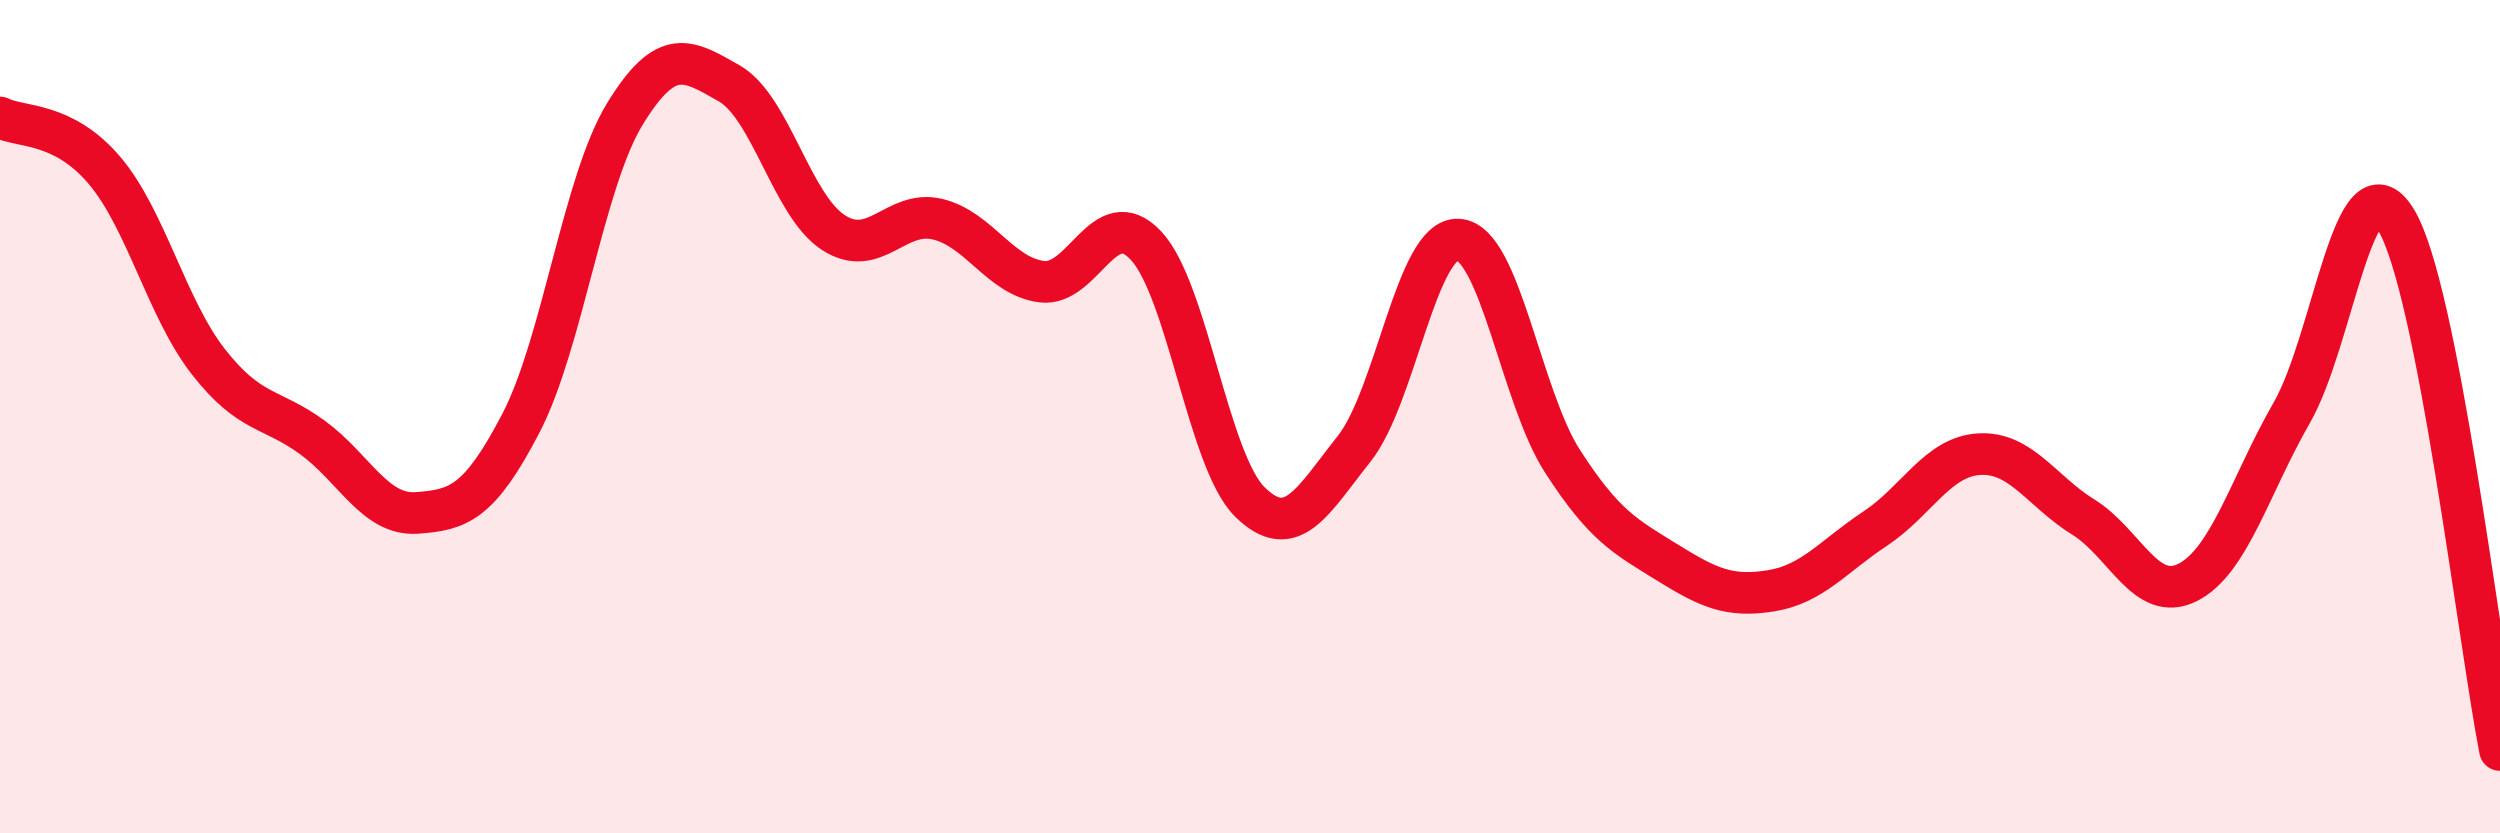
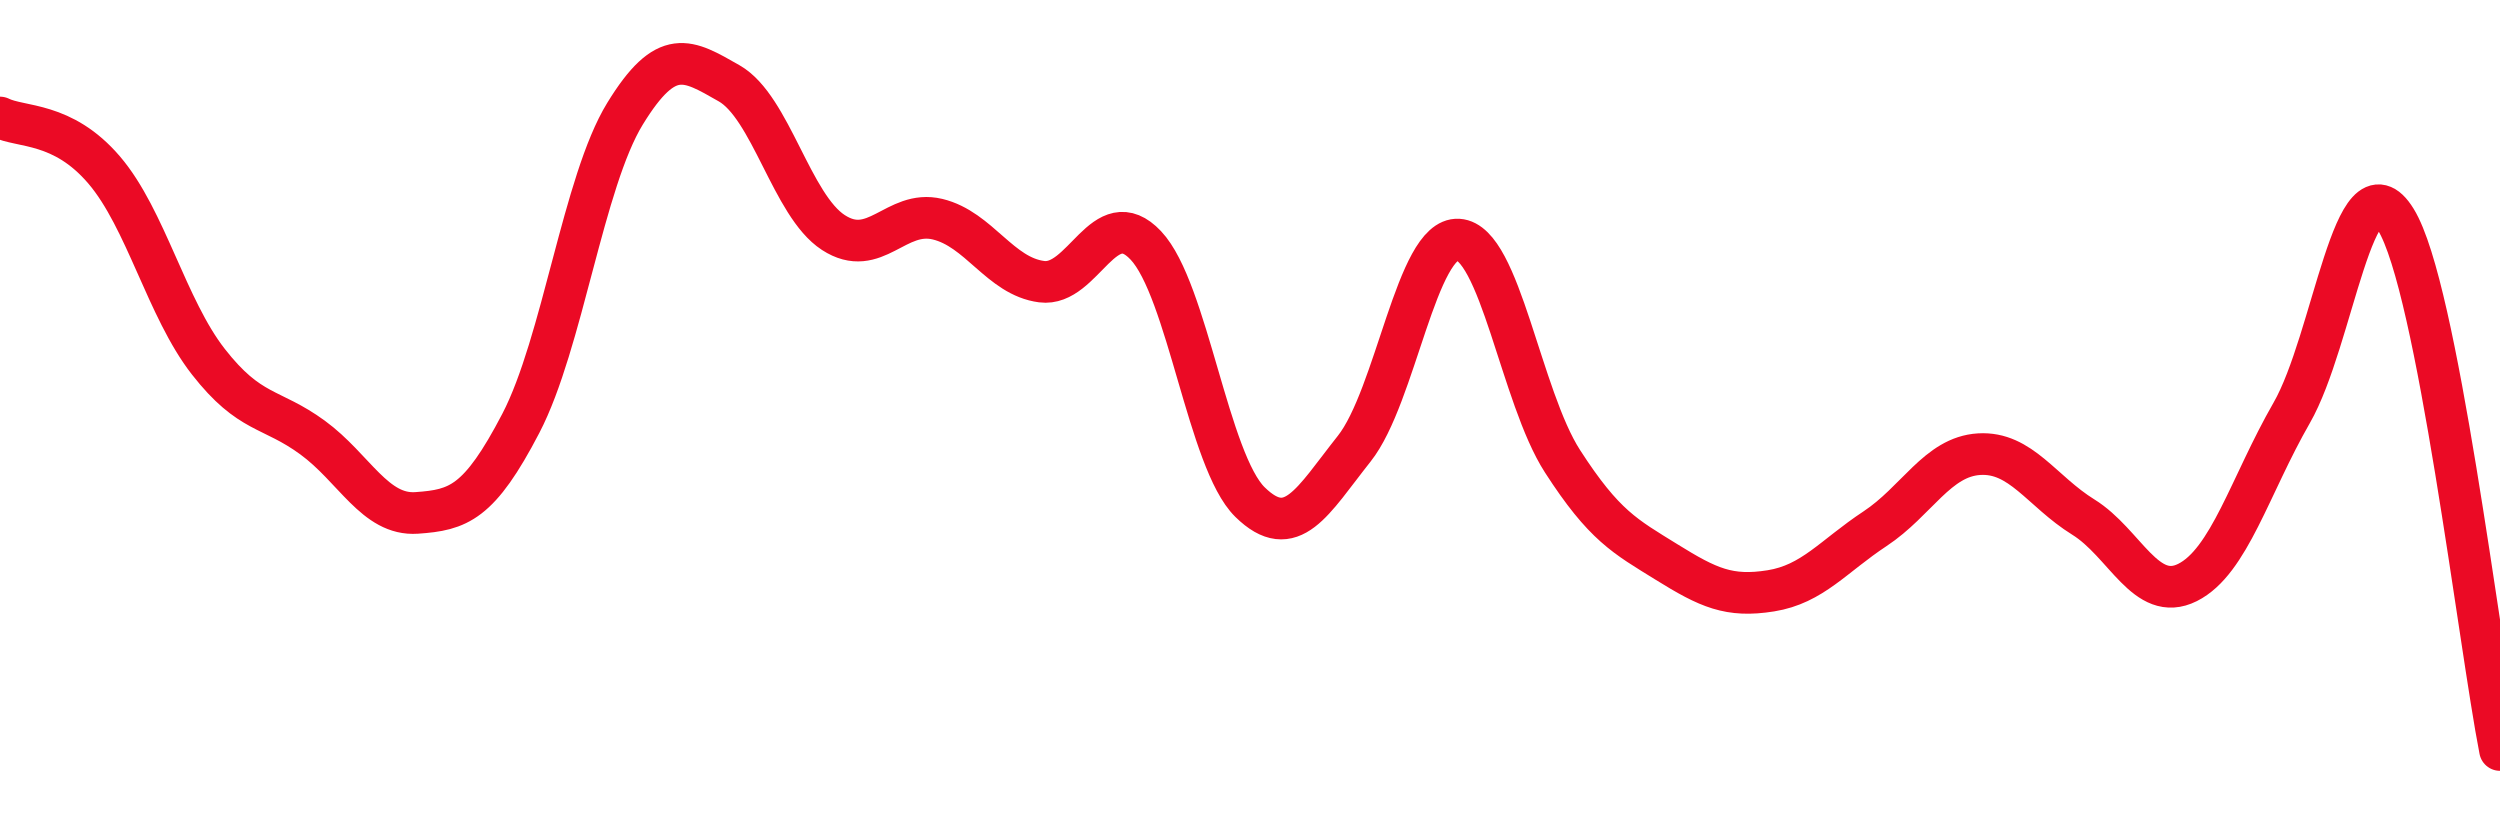
<svg xmlns="http://www.w3.org/2000/svg" width="60" height="20" viewBox="0 0 60 20">
-   <path d="M 0,2.82 C 0.5,3.07 1.5,2.91 2.5,4.08 C 3.5,5.25 4,7.4 5,8.68 C 6,9.96 6.5,9.77 7.5,10.5 C 8.5,11.23 9,12.38 10,12.31 C 11,12.24 11.5,12.08 12.5,10.16 C 13.5,8.24 14,4.36 15,2.73 C 16,1.1 16.5,1.43 17.5,2 C 18.5,2.57 19,4.93 20,5.58 C 21,6.23 21.5,5.02 22.5,5.26 C 23.5,5.5 24,6.63 25,6.76 C 26,6.89 26.5,4.83 27.5,5.89 C 28.5,6.95 29,11.07 30,12.05 C 31,13.03 31.5,12.03 32.5,10.77 C 33.5,9.51 34,5.69 35,5.75 C 36,5.81 36.5,9.52 37.5,11.07 C 38.5,12.62 39,12.87 40,13.49 C 41,14.11 41.5,14.34 42.5,14.18 C 43.5,14.02 44,13.35 45,12.69 C 46,12.03 46.5,10.96 47.5,10.9 C 48.5,10.84 49,11.79 50,12.41 C 51,13.03 51.5,14.48 52.5,13.98 C 53.5,13.48 54,11.65 55,9.91 C 56,8.17 56.5,3.65 57.5,5.27 C 58.5,6.89 59.5,15.45 60,18L60 20L0 20Z" fill="#EB0A25" opacity="0.1" stroke-linecap="round" stroke-linejoin="round" />
  <path d="M 0,2.82 C 0.5,3.07 1.5,2.91 2.5,4.08 C 3.5,5.25 4,7.4 5,8.68 C 6,9.96 6.5,9.77 7.5,10.5 C 8.5,11.23 9,12.38 10,12.31 C 11,12.24 11.5,12.08 12.5,10.16 C 13.5,8.24 14,4.36 15,2.73 C 16,1.1 16.5,1.43 17.5,2 C 18.5,2.57 19,4.93 20,5.58 C 21,6.23 21.5,5.02 22.5,5.26 C 23.5,5.5 24,6.63 25,6.76 C 26,6.89 26.5,4.83 27.5,5.89 C 28.5,6.95 29,11.07 30,12.05 C 31,13.03 31.5,12.03 32.5,10.77 C 33.5,9.51 34,5.69 35,5.75 C 36,5.81 36.5,9.52 37.5,11.07 C 38.5,12.62 39,12.87 40,13.49 C 41,14.11 41.5,14.34 42.5,14.18 C 43.5,14.02 44,13.35 45,12.69 C 46,12.03 46.5,10.96 47.5,10.9 C 48.5,10.84 49,11.79 50,12.41 C 51,13.03 51.5,14.48 52.5,13.98 C 53.5,13.48 54,11.65 55,9.91 C 56,8.17 56.5,3.65 57.5,5.27 C 58.5,6.89 59.5,15.45 60,18" stroke="#EB0A25" stroke-width="1" fill="none" stroke-linecap="round" stroke-linejoin="round" />
</svg>